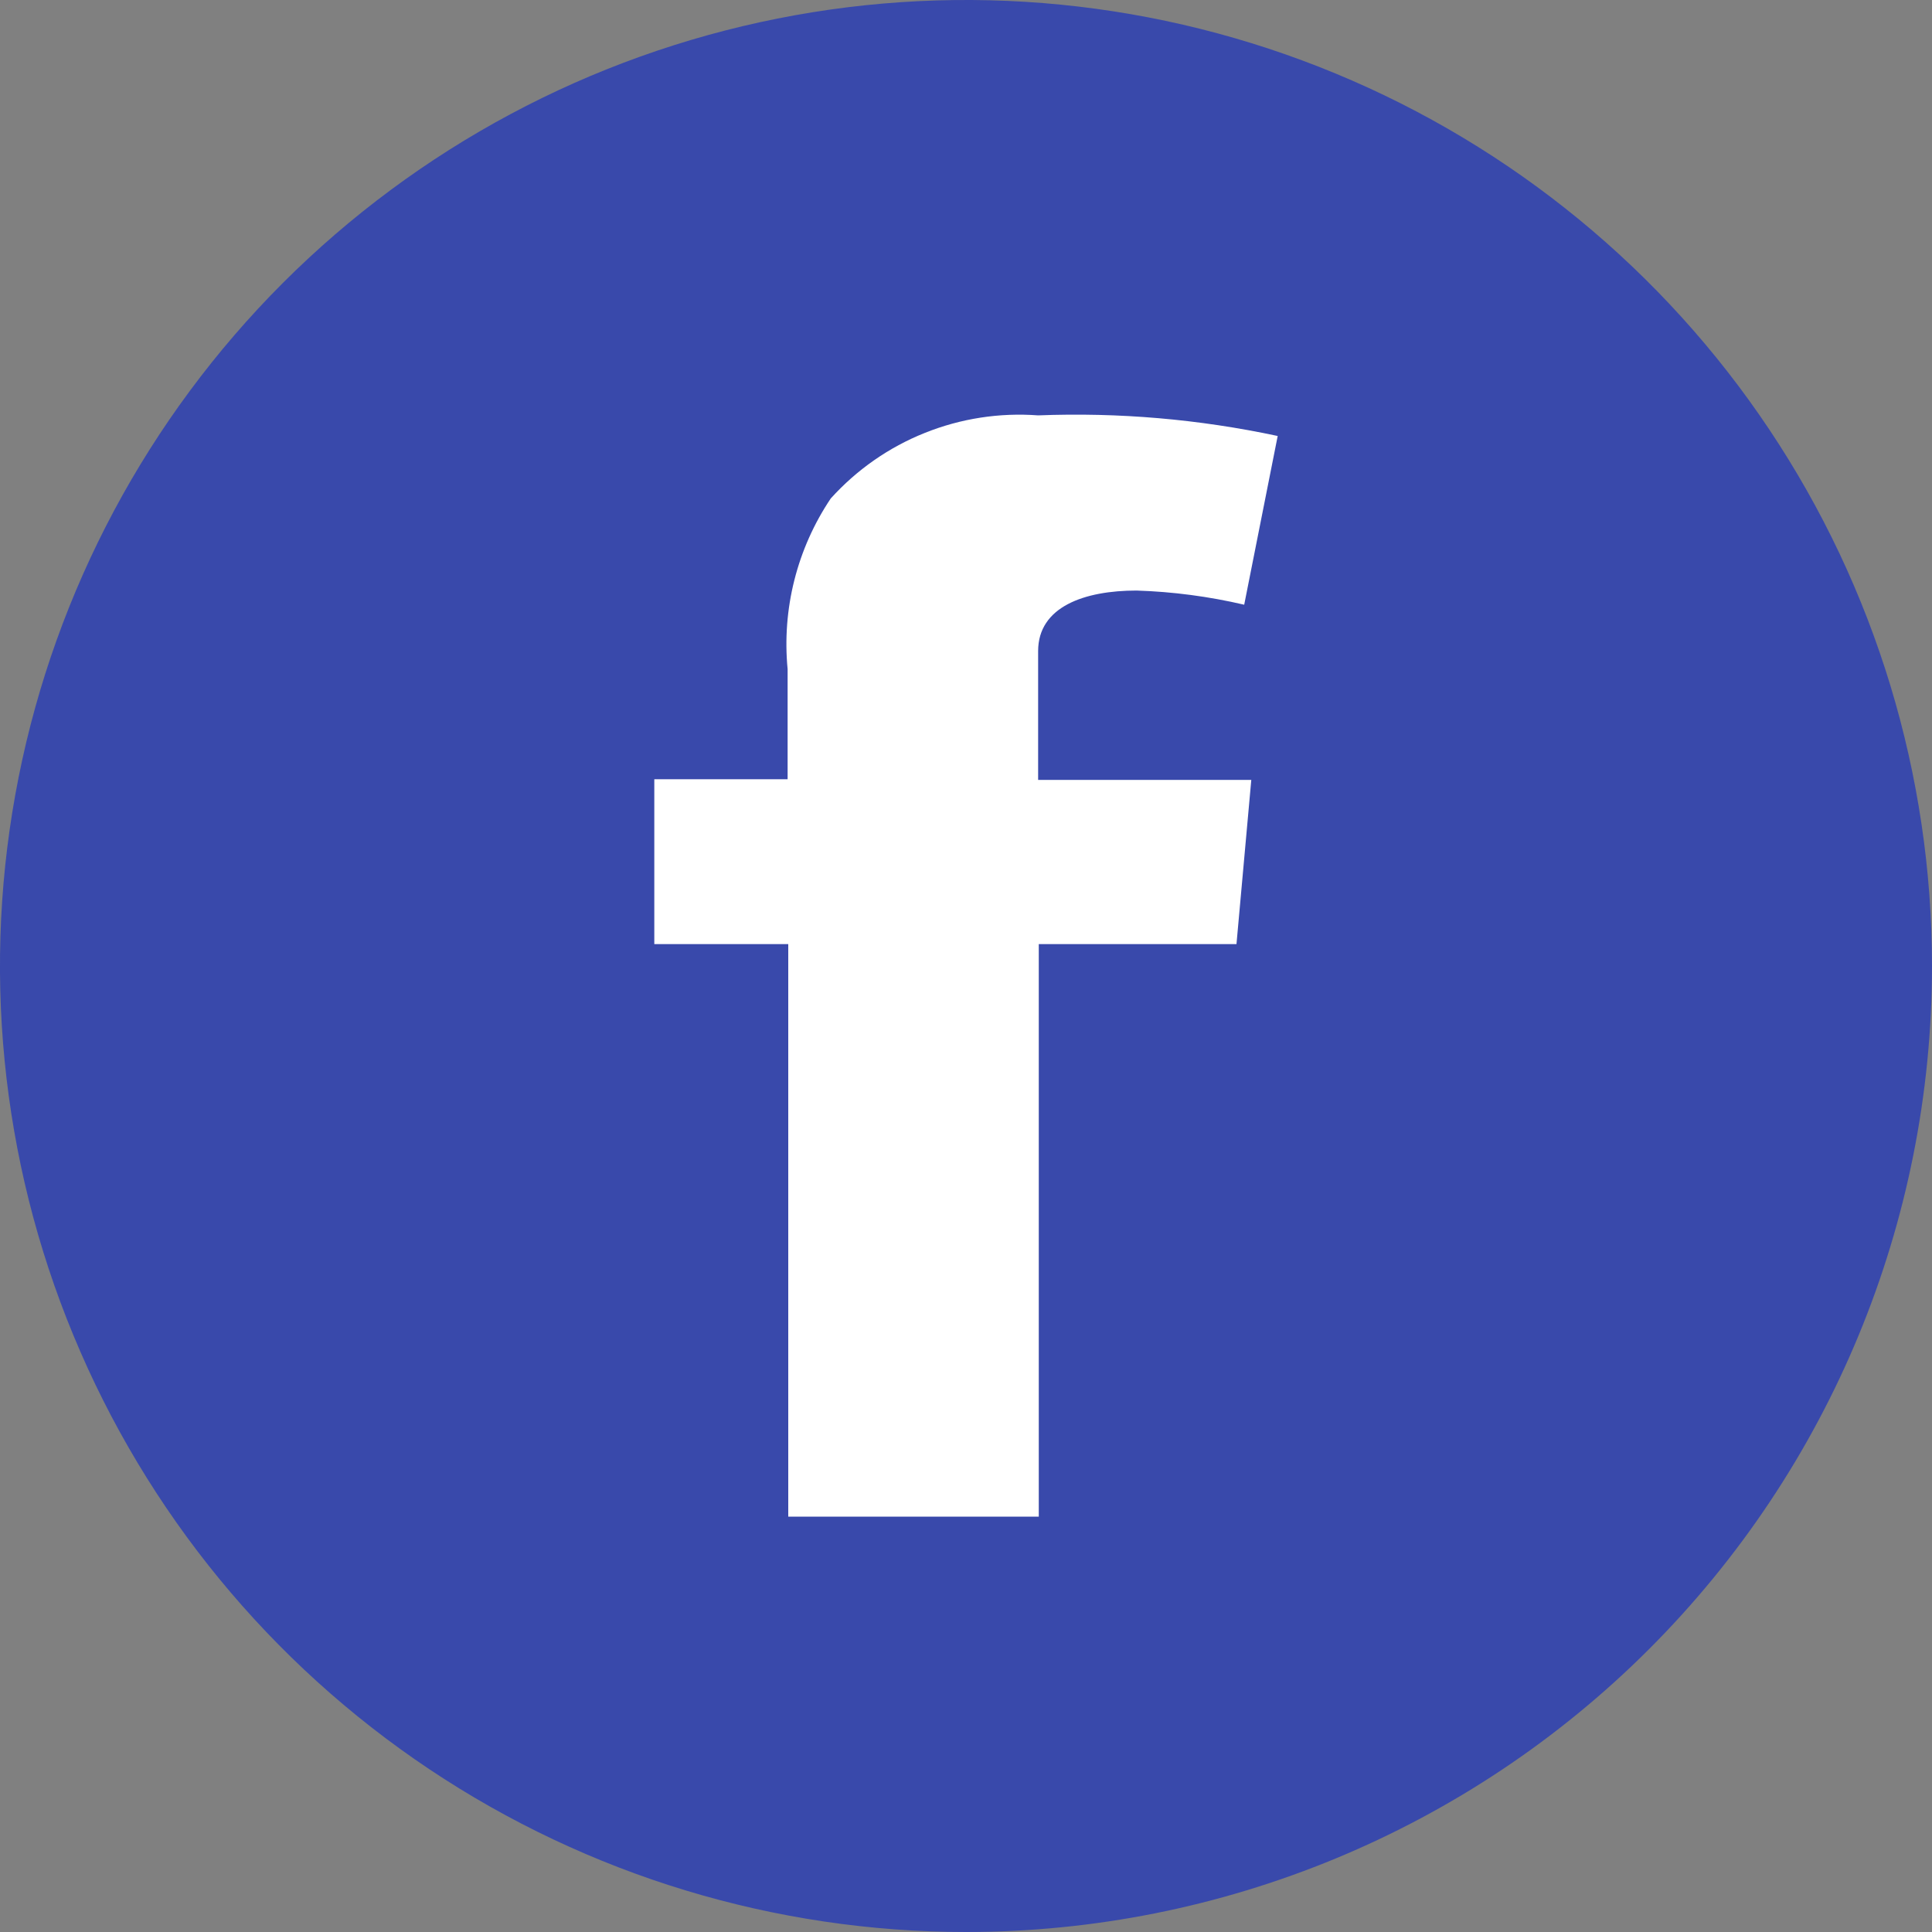
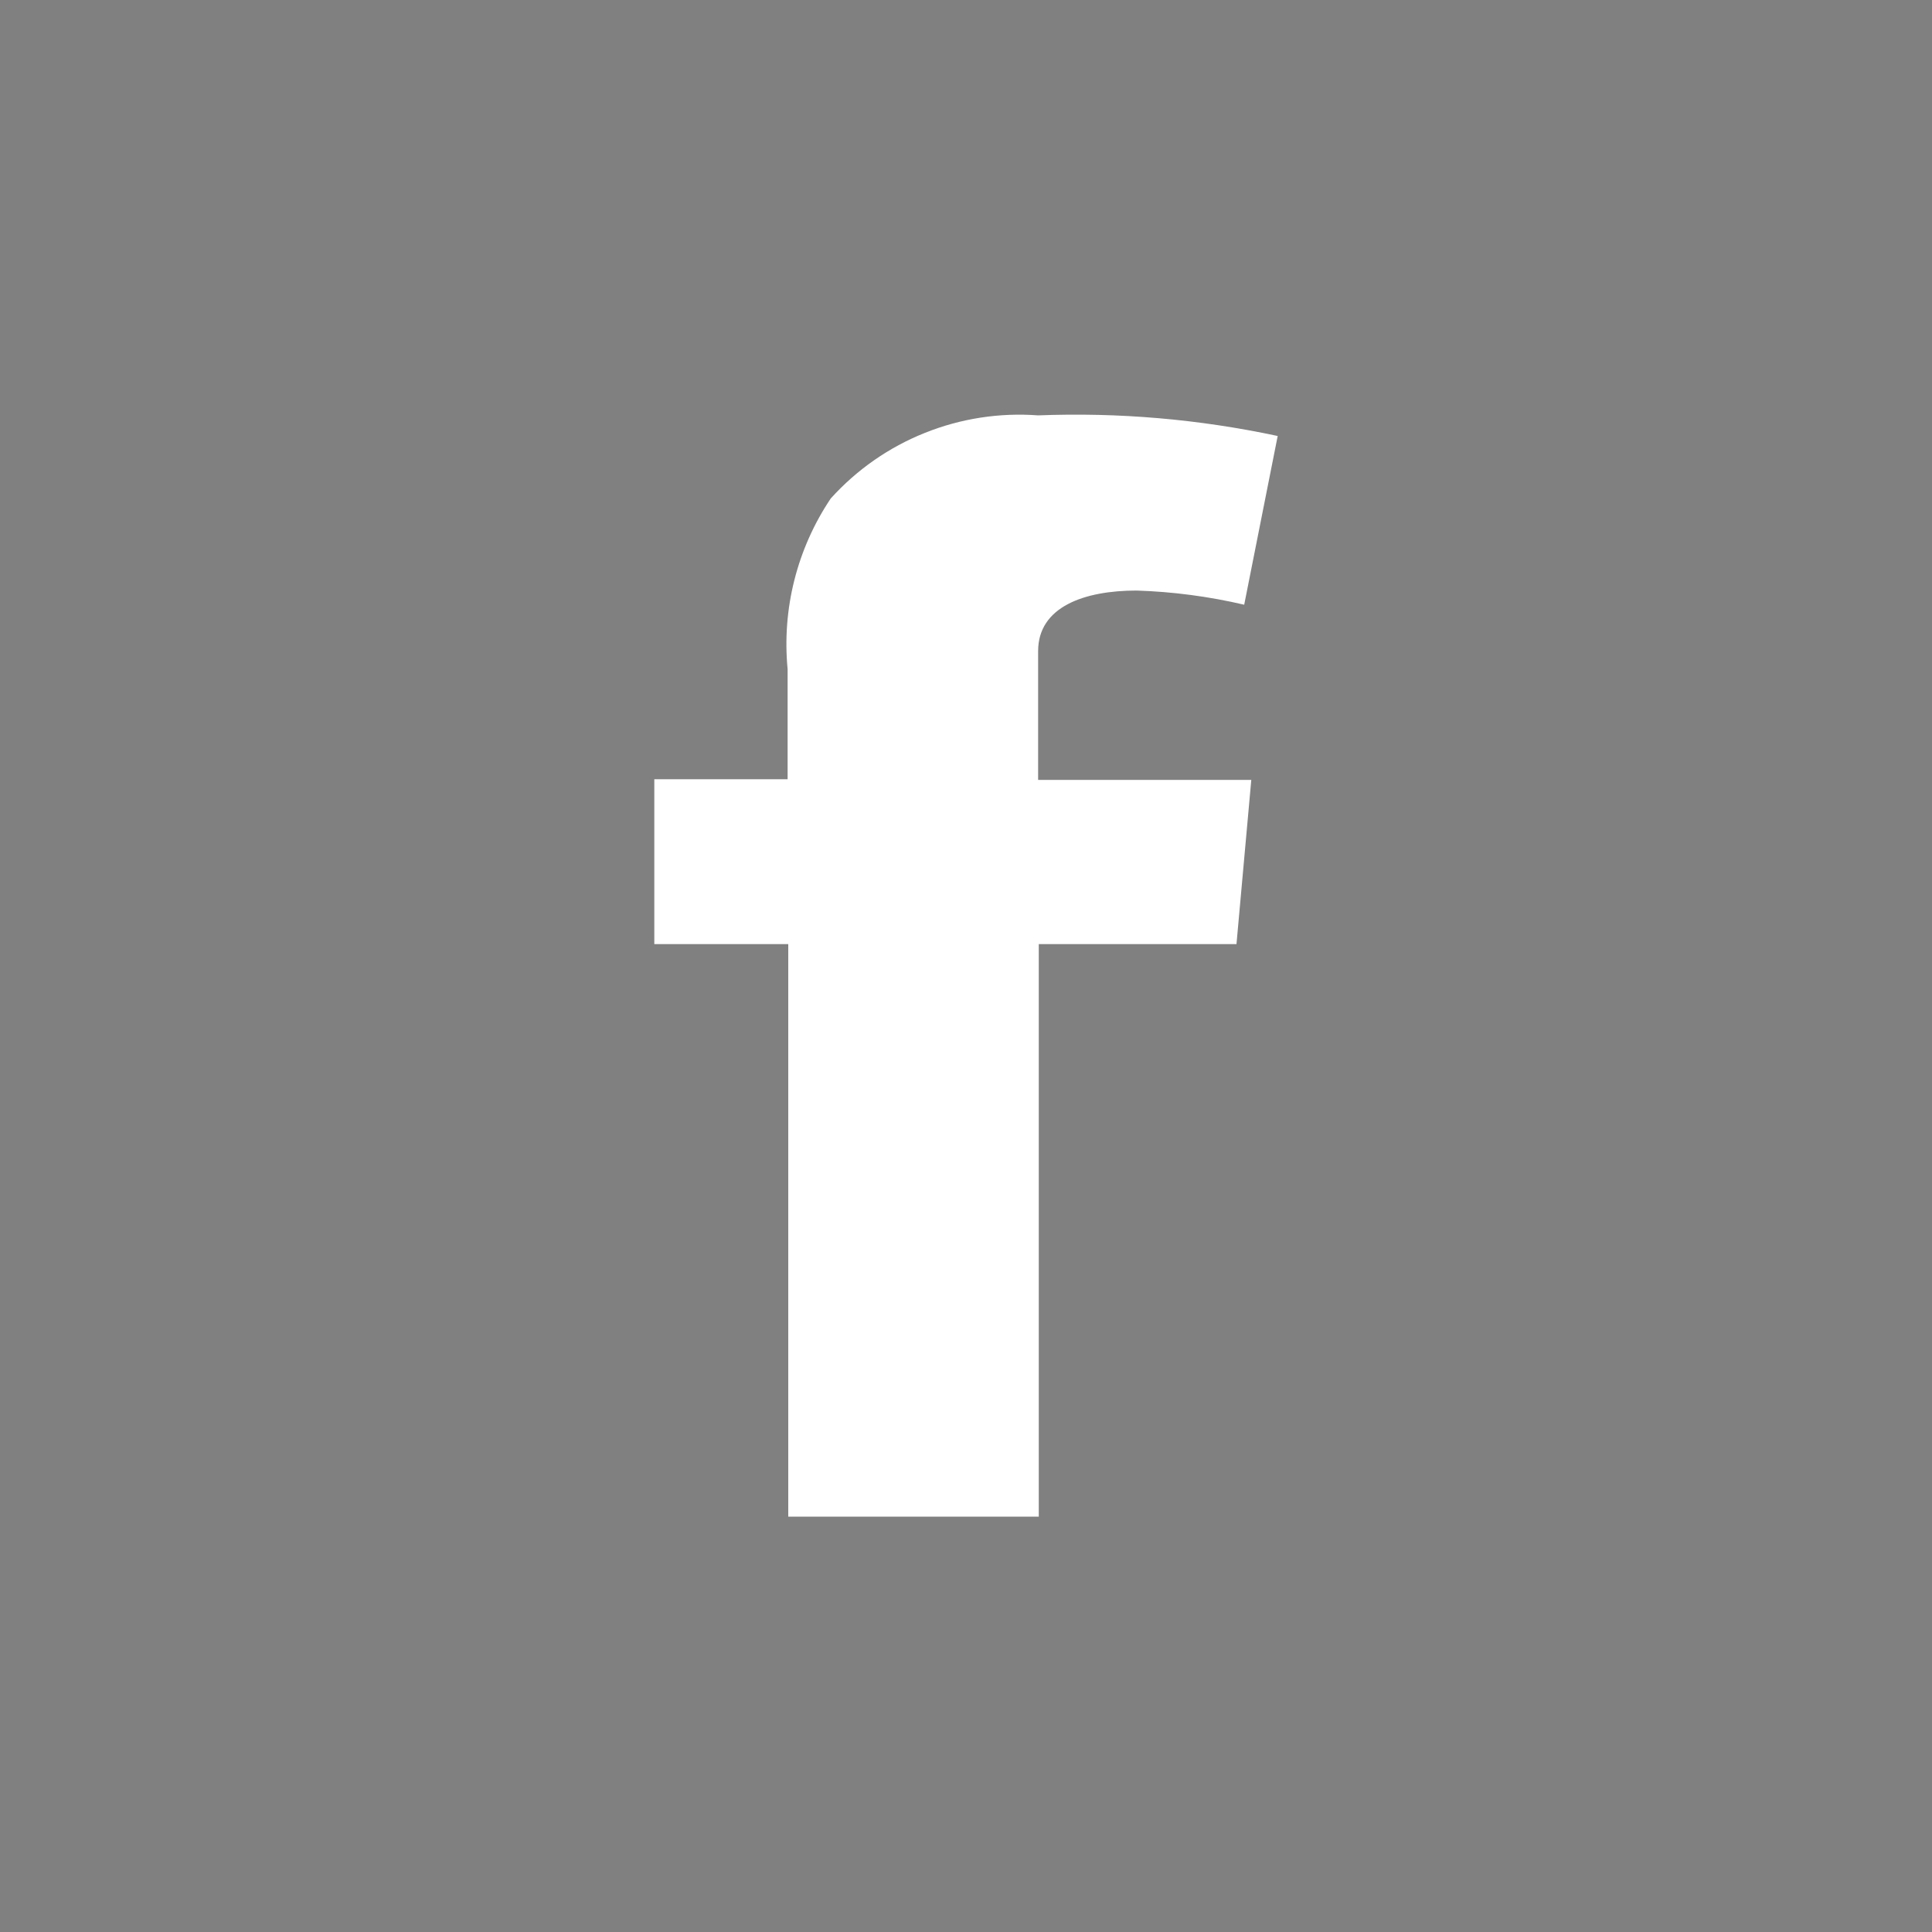
<svg xmlns="http://www.w3.org/2000/svg" width="30" height="30" viewBox="0 0 30 30" fill="none">
  <rect x="0" y="0" width="30" height="30" fill="#808080" stroke="none" />
-   <path d="M15 30C12.033 30 9.133 29.12 6.666 27.472C4.2 25.824 2.277 23.481 1.142 20.74C0.006 17.999 -0.291 14.983 0.288 12.074C0.867 9.164 2.296 6.491 4.393 4.393C6.491 2.296 9.164 0.867 12.074 0.288C14.983 -0.291 17.999 0.007 20.74 1.142C23.481 2.277 25.824 4.2 27.472 6.667C29.12 9.133 30 12.033 30 15C30 18.978 28.42 22.794 25.607 25.607C22.794 28.42 18.978 30 15 30Z" fill="#3949AB" />
  <path d="M10.16 12.1H12.23V10.39C12.14 9.456 12.377 8.519 12.9 7.74C13.303 7.294 13.802 6.945 14.361 6.722C14.919 6.498 15.521 6.405 16.12 6.45C17.369 6.401 18.618 6.509 19.84 6.77L19.32 9.39C18.772 9.262 18.213 9.188 17.65 9.17C16.84 9.17 16.12 9.42 16.12 10.11V12.11H19.43L19.2 14.66H16.13V23.55H12.24V14.66H10.16V12.1Z" fill="white" />
</svg>